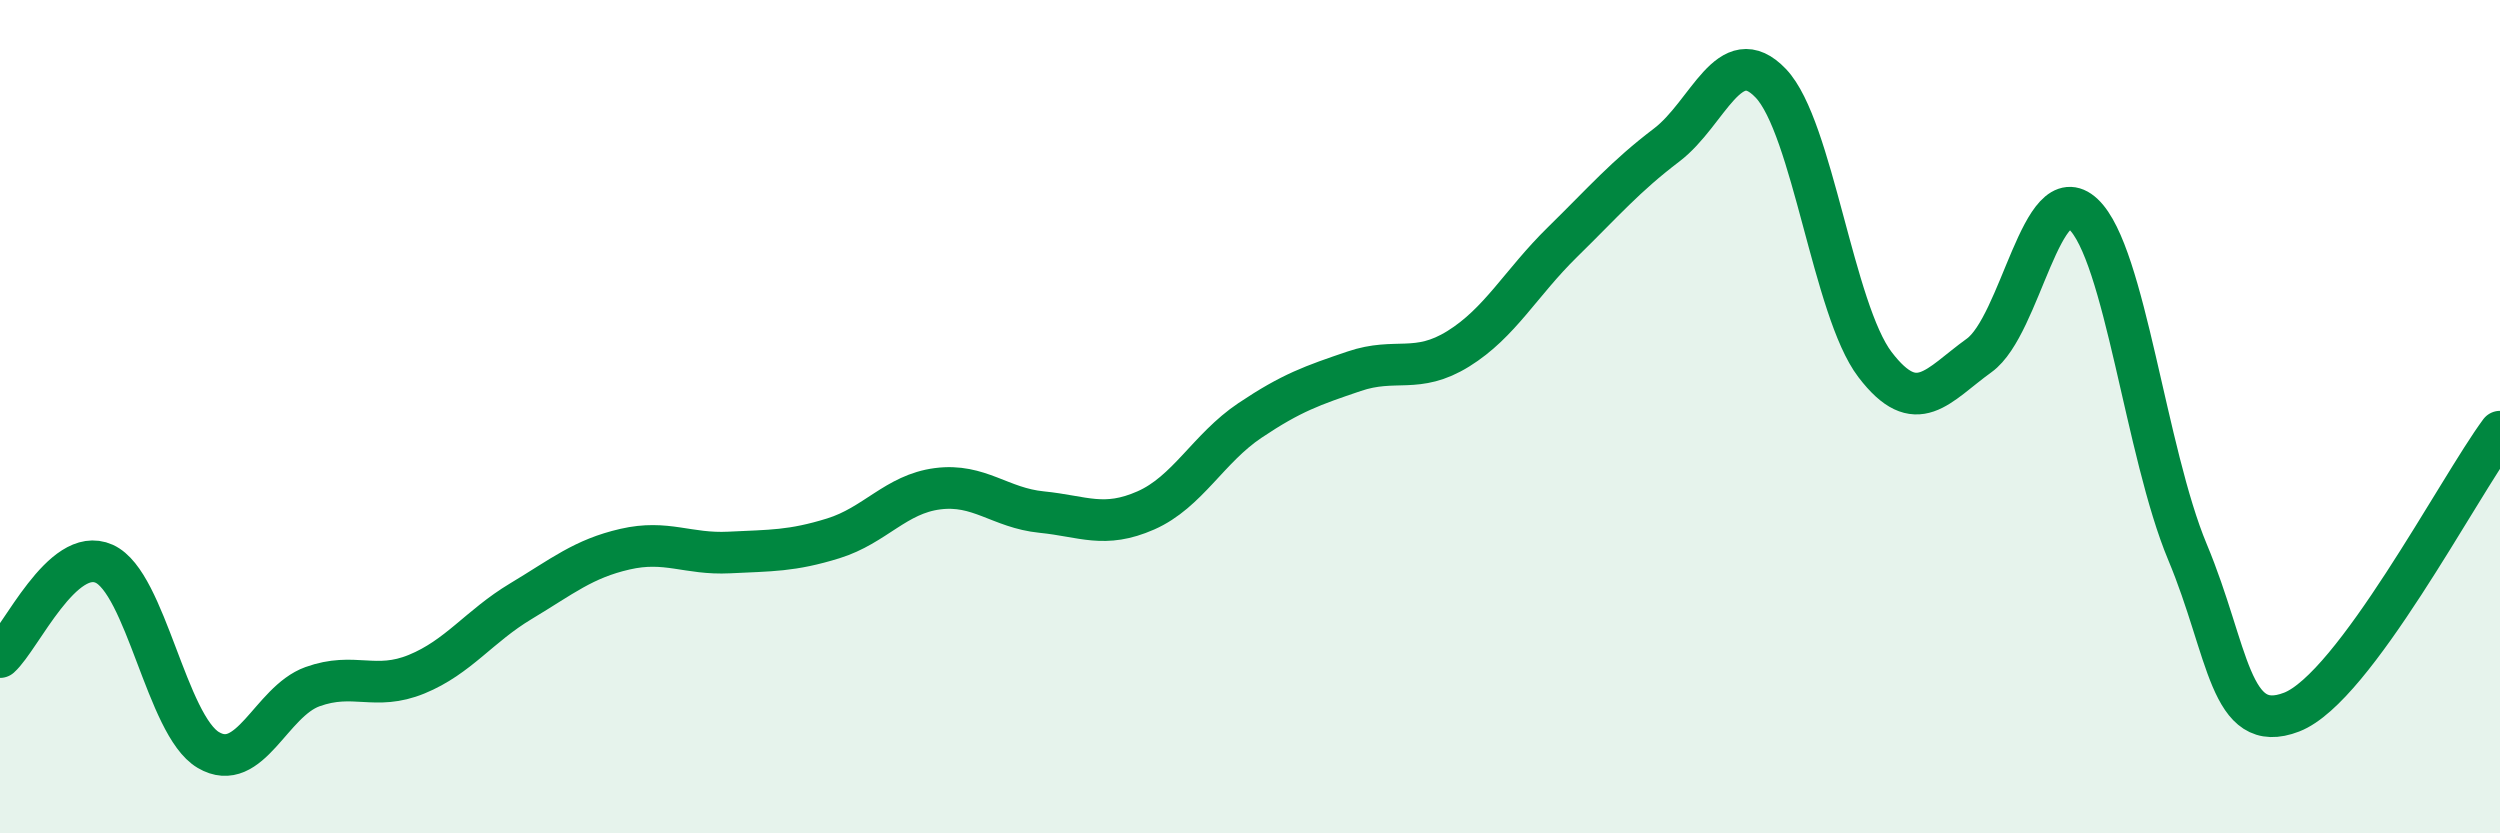
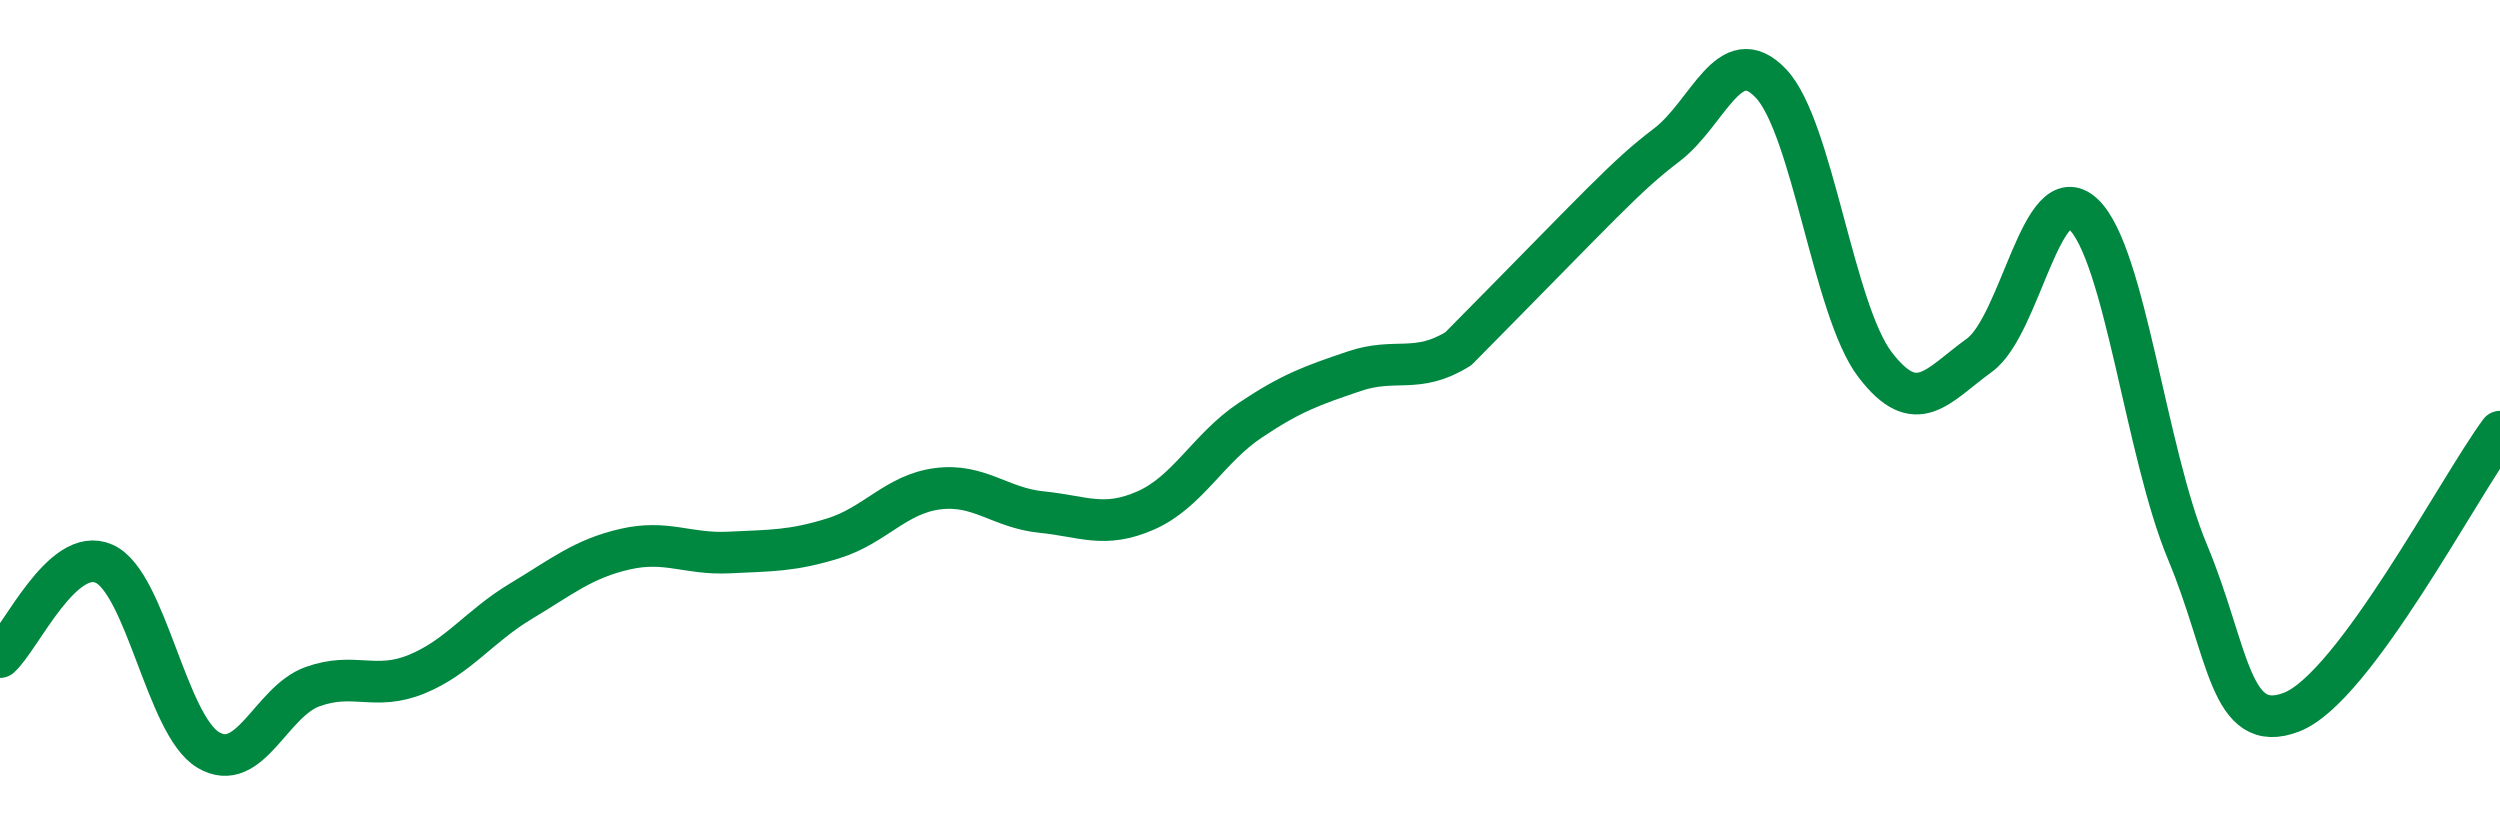
<svg xmlns="http://www.w3.org/2000/svg" width="60" height="20" viewBox="0 0 60 20">
-   <path d="M 0,15.77 C 0.5,15.32 1.5,13.08 2.5,13.53 C 3.5,13.98 4,17.41 5,18 C 6,18.59 6.5,16.84 7.5,16.48 C 8.5,16.12 9,16.59 10,16.18 C 11,15.77 11.5,15.03 12.5,14.43 C 13.5,13.83 14,13.41 15,13.18 C 16,12.95 16.5,13.31 17.5,13.26 C 18.5,13.21 19,13.23 20,12.92 C 21,12.61 21.5,11.86 22.5,11.73 C 23.5,11.6 24,12.19 25,12.29 C 26,12.39 26.5,12.69 27.5,12.25 C 28.5,11.81 29,10.76 30,10.09 C 31,9.42 31.5,9.25 32.5,8.91 C 33.5,8.57 34,8.99 35,8.37 C 36,7.75 36.5,6.79 37.5,5.81 C 38.5,4.83 39,4.24 40,3.48 C 41,2.72 41.5,0.95 42.5,2 C 43.5,3.05 44,7.44 45,8.75 C 46,10.06 46.5,9.25 47.5,8.53 C 48.5,7.81 49,4.2 50,5.14 C 51,6.08 51.5,10.86 52.5,13.25 C 53.5,15.64 53.5,17.67 55,17.09 C 56.5,16.51 59,11.71 60,10.36L60 20L0 20Z" fill="#008740" opacity="0.1" stroke-linecap="round" stroke-linejoin="round" />
-   <path d="M 0,15.77 C 0.5,15.32 1.5,13.08 2.5,13.53 C 3.5,13.98 4,17.41 5,18 C 6,18.59 6.5,16.84 7.5,16.48 C 8.5,16.12 9,16.59 10,16.18 C 11,15.77 11.5,15.03 12.5,14.43 C 13.5,13.83 14,13.41 15,13.18 C 16,12.95 16.5,13.31 17.5,13.26 C 18.5,13.21 19,13.23 20,12.92 C 21,12.61 21.5,11.86 22.5,11.73 C 23.5,11.6 24,12.19 25,12.29 C 26,12.39 26.5,12.69 27.5,12.25 C 28.5,11.81 29,10.76 30,10.09 C 31,9.42 31.5,9.25 32.5,8.91 C 33.5,8.57 34,8.99 35,8.37 C 36,7.75 36.5,6.79 37.5,5.81 C 38.5,4.83 39,4.24 40,3.48 C 41,2.72 41.5,0.95 42.5,2 C 43.5,3.05 44,7.44 45,8.75 C 46,10.06 46.5,9.25 47.5,8.53 C 48.5,7.81 49,4.2 50,5.14 C 51,6.08 51.5,10.86 52.5,13.25 C 53.5,15.64 53.5,17.67 55,17.09 C 56.5,16.51 59,11.71 60,10.36" stroke="#008740" stroke-width="1" fill="none" stroke-linecap="round" stroke-linejoin="round" />
+   <path d="M 0,15.77 C 0.5,15.32 1.5,13.08 2.5,13.53 C 3.5,13.98 4,17.41 5,18 C 6,18.59 6.5,16.84 7.5,16.48 C 8.5,16.12 9,16.59 10,16.18 C 11,15.77 11.5,15.03 12.5,14.43 C 13.5,13.83 14,13.41 15,13.18 C 16,12.95 16.5,13.31 17.5,13.26 C 18.5,13.21 19,13.23 20,12.92 C 21,12.61 21.5,11.86 22.5,11.73 C 23.5,11.6 24,12.19 25,12.29 C 26,12.39 26.5,12.69 27.5,12.25 C 28.5,11.81 29,10.76 30,10.09 C 31,9.42 31.5,9.25 32.5,8.91 C 33.5,8.57 34,8.99 35,8.37 C 38.5,4.83 39,4.24 40,3.48 C 41,2.72 41.5,0.95 42.5,2 C 43.5,3.05 44,7.44 45,8.75 C 46,10.06 46.5,9.25 47.5,8.53 C 48.5,7.81 49,4.2 50,5.14 C 51,6.08 51.5,10.86 52.5,13.25 C 53.5,15.64 53.5,17.67 55,17.09 C 56.5,16.51 59,11.71 60,10.36" stroke="#008740" stroke-width="1" fill="none" stroke-linecap="round" stroke-linejoin="round" />
</svg>